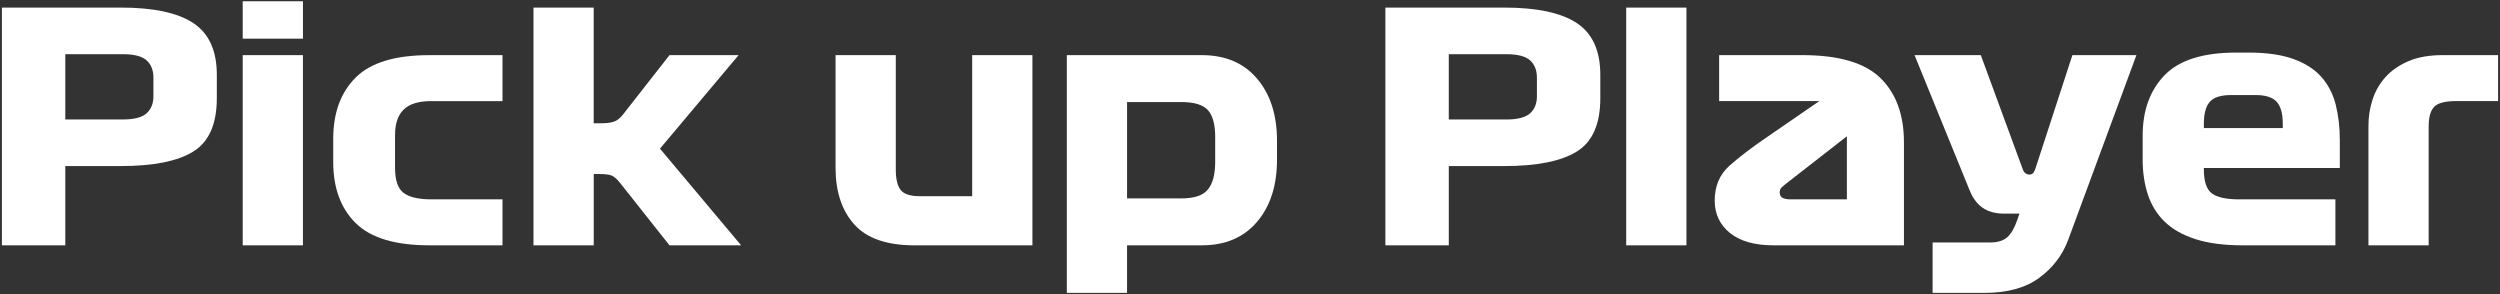
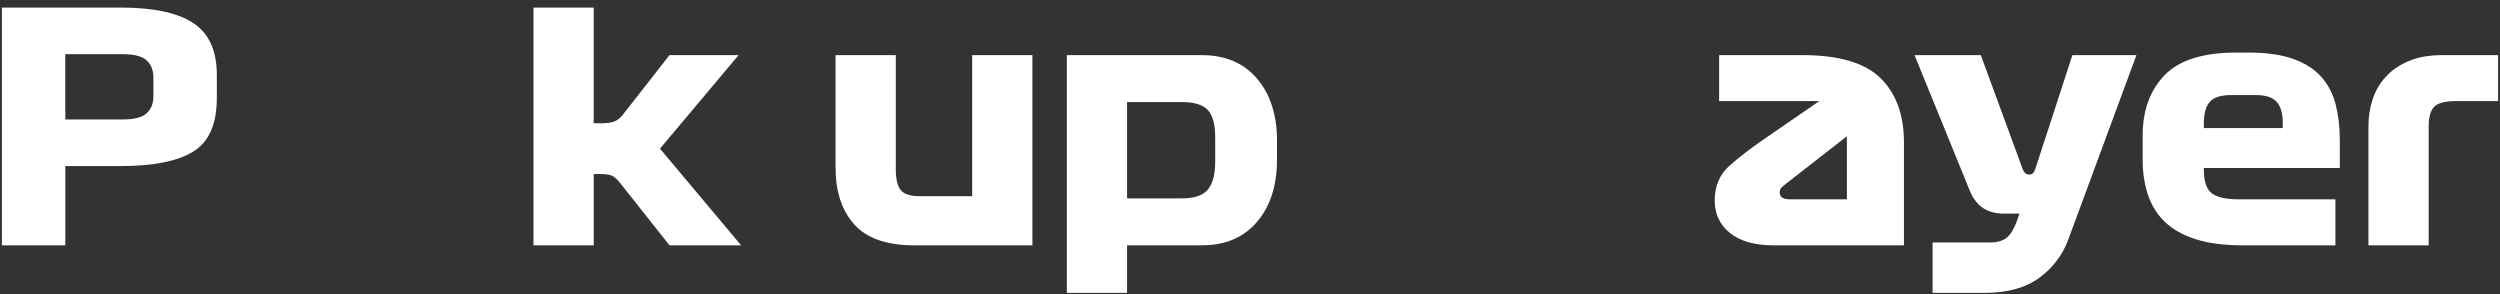
<svg xmlns="http://www.w3.org/2000/svg" id="_レイヤー_1" data-name="レイヤー 1" viewBox="0 0 306 36">
  <rect x="0" y="0" width="306" height="36" fill="#333333" stroke="none" />
  <defs>
    <style>
      .cls-1 {
        fill: #fff;
      }
    </style>
  </defs>
  <path class="cls-1" d="m26.539,9.153v2.871c0,3.156-.957,5.33-2.871,6.518-1.915,1.191-4.875,1.784-8.884,1.784h-6.79s0,9.701,0,9.701H.233s0-29.1,0-29.1h14.551c4.008,0,6.969.635,8.884,1.902,1.914,1.268,2.871,3.376,2.871,6.324Zm-7.76,2.639v-2.289c0-.905-.278-1.611-.834-2.115-.557-.505-1.533-.756-2.93-.757h-7.023s0,7.993,0,7.993h7.023c1.396,0,2.373-.252,2.929-.757.556-.504.835-1.196.834-2.075Z" />
-   <path class="cls-1" d="m37.081,4.73h-7.372s0-4.578,0-4.578h7.372s0,4.578,0,4.578Zm-7.372,25.297V6.748s7.371,0,7.371,0v23.279s-7.371,0-7.371,0Z" />
-   <path class="cls-1" d="m52.775,12.374c-1.527,0-2.646.343-3.356,1.028-.711.686-1.066,1.727-1.066,3.123v3.996c0,1.552.355,2.587,1.066,3.104.711.518,1.83.776,3.357.776h8.729s0,5.625,0,5.625h-8.963c-4.164,0-7.166-.904-9.001-2.714-1.836-1.811-2.755-4.307-2.754-7.489v-2.832c0-3.181.918-5.684,2.754-7.507,1.836-1.824,4.836-2.735,9.001-2.735h8.962s0,5.625,0,5.625h-8.729Z" />
  <path class="cls-1" d="m65.297,30.027V.928s7.372,0,7.372,0v14.163s.815,0,.815,0c.725,0,1.275-.064,1.65-.194.375-.129.73-.401,1.067-.814l5.743-7.333h8.457s-9.621,11.445-9.621,11.445l9.933,11.833h-8.769s-6.053-7.644-6.053-7.644c-.415-.516-.783-.826-1.107-.93-.323-.104-.809-.155-1.454-.155h-.659s0,8.729,0,8.729h-7.373Z" />
  <path class="cls-1" d="m118.995,24.014V6.749s7.372,0,7.372,0v23.279s-14.433,0-14.433,0c-3.388,0-5.846-.852-7.372-2.56-1.527-1.707-2.29-4.021-2.29-6.945V6.748s7.372,0,7.372,0v13.967c0,1.19.2,2.038.601,2.541.401.505,1.171.757,2.309.757h6.441Z" />
  <path class="cls-1" d="m130.58,35.848V6.749s16.528,0,16.528,0c2.872,0,5.123.957,6.752,2.87,1.63,1.914,2.444,4.449,2.444,7.604v2.328c0,3.155-.814,5.69-2.445,7.604-1.629,1.914-3.879,2.871-6.75,2.87h-9.157s0,5.822,0,5.822h-7.372Zm14.007-23.358h-6.635s0,11.796,0,11.796h6.635c1.578,0,2.664-.363,3.259-1.088.595-.723.893-1.849.894-3.375v-3.065c0-1.525-.299-2.618-.893-3.279-.595-.659-1.681-.989-3.259-.989Z" />
-   <path class="cls-1" d="m195.878,9.153v2.872c0,3.156-.957,5.33-2.871,6.518-1.913,1.19-4.875,1.784-8.884,1.784h-6.791s0,9.7,0,9.7h-7.76s0-29.099,0-29.099h14.55c4.009,0,6.971.634,8.885,1.902,1.914,1.268,2.87,3.376,2.871,6.323Zm-7.76,2.639v-2.289c0-.905-.278-1.61-.834-2.114-.557-.506-1.532-.757-2.929-.757h-7.024s0,7.993,0,7.993h7.024c1.396,0,2.372-.252,2.929-.756.556-.504.834-1.197.834-2.076Z" />
-   <path class="cls-1" d="m199.048.928h7.372s0,29.099,0,29.099h-7.372s0-29.099,0-29.099Z" />
  <path class="cls-1" d="m233.043,17.418v12.609s-15.945,0-15.945,0c-2.328,0-4.114-.503-5.356-1.513-1.24-1.008-1.862-2.328-1.862-3.957,0-1.786.607-3.214,1.823-4.289,1.215-1.073,2.678-2.192,4.385-3.356l6.595-4.539h-12.26s0-5.626,0-5.626h10.204c4.448,0,7.63.937,9.545,2.812,1.914,1.877,2.87,4.495,2.87,7.858Zm-13.852,6.983h6.868s0-7.721,0-7.721l-7.022,5.47c-.439.337-.75.59-.932.757-.181.168-.271.382-.27.64,0,.286.102.499.309.641s.556.213,1.047.213Z" />
  <path class="cls-1" d="m247.57,20.677c.104.284.233.472.389.562.156.091.296.136.426.136.156,0,.292-.045.408-.136.116-.089.225-.278.329-.562l4.539-13.928h7.837s-8.342,22.58-8.342,22.58c-.698,1.889-1.881,3.447-3.551,4.676-1.667,1.228-3.899,1.843-6.692,1.843h-6.363s0-6.17,0-6.17h7.023c.932,0,1.636-.213,2.115-.64s.886-1.132,1.223-2.114l.271-.776h-1.862c-1.059,0-1.933-.233-2.619-.698-.686-.467-1.221-1.177-1.61-2.134l-6.751-16.568h8.11s5.121,13.929,5.121,13.929Z" />
  <path class="cls-1" d="m286.395,20.56h-16.645s0,.155,0,.155c0,1.475.323,2.457.97,2.948.647.493,1.759.738,3.337.738h11.796s0,5.626,0,5.626h-11.37c-2.275,0-4.196-.253-5.761-.758-1.566-.503-2.819-1.214-3.763-2.133-.946-.917-1.63-2.023-2.057-3.318-.426-1.293-.64-2.716-.64-4.268v-2.949c0-3.077.892-5.54,2.676-7.391,1.785-1.849,4.709-2.774,8.768-2.774h1.553c2.173,0,3.982.259,5.432.776,1.448.518,2.593,1.249,3.432,2.192.841.946,1.43,2.076,1.766,3.395s.504,2.78.504,4.384v3.376Zm-10.281-8.924h-3.026c-1.243,0-2.108.271-2.599.815-.492.542-.737,1.449-.738,2.716v.505s9.662,0,9.662,0v-.505c0-1.267-.253-2.174-.757-2.717-.505-.543-1.352-.814-2.542-.814Z" />
  <path class="cls-1" d="m289.898,15.4c0-1.112.168-2.186.505-3.221.336-1.034.866-1.953,1.59-2.754.723-.802,1.661-1.449,2.812-1.941,1.15-.49,2.529-.736,4.132-.736h6.829s0,5.625,0,5.625h-5.16c-1.319,0-2.206.232-2.659.698-.452.467-.678,1.268-.678,2.406v14.549s-7.371,0-7.371,0v-14.627Z" />
</svg>